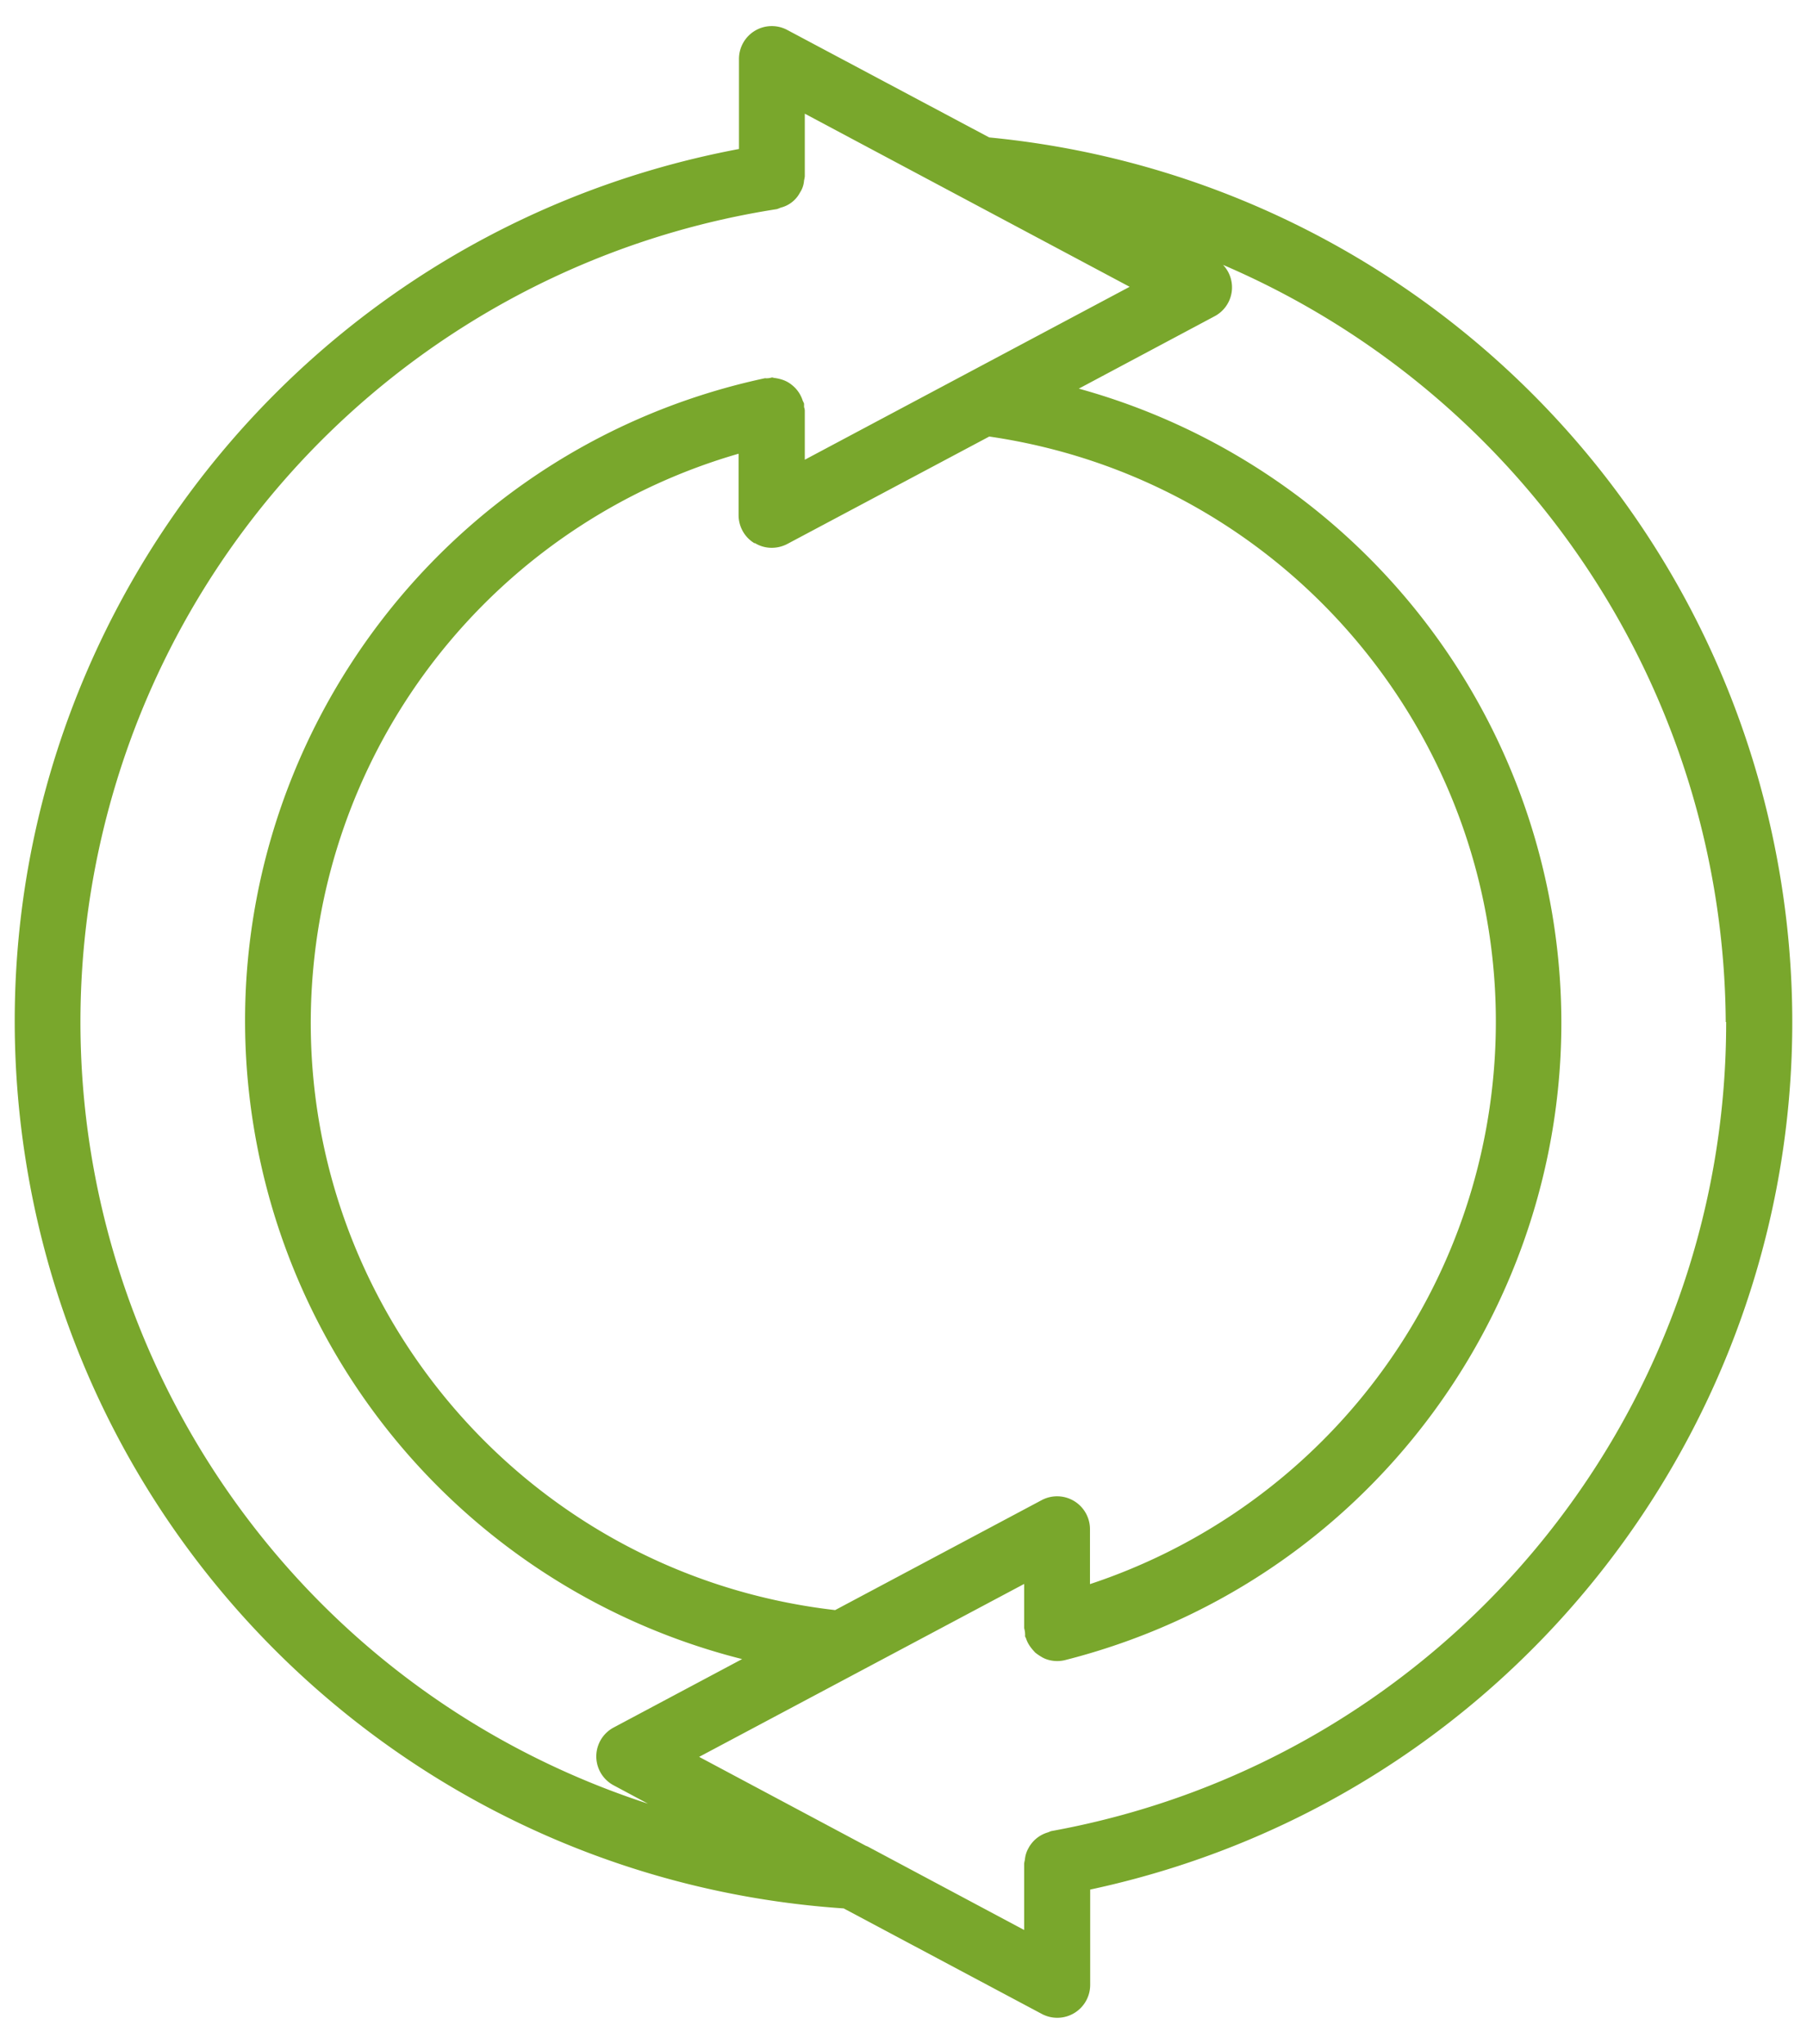
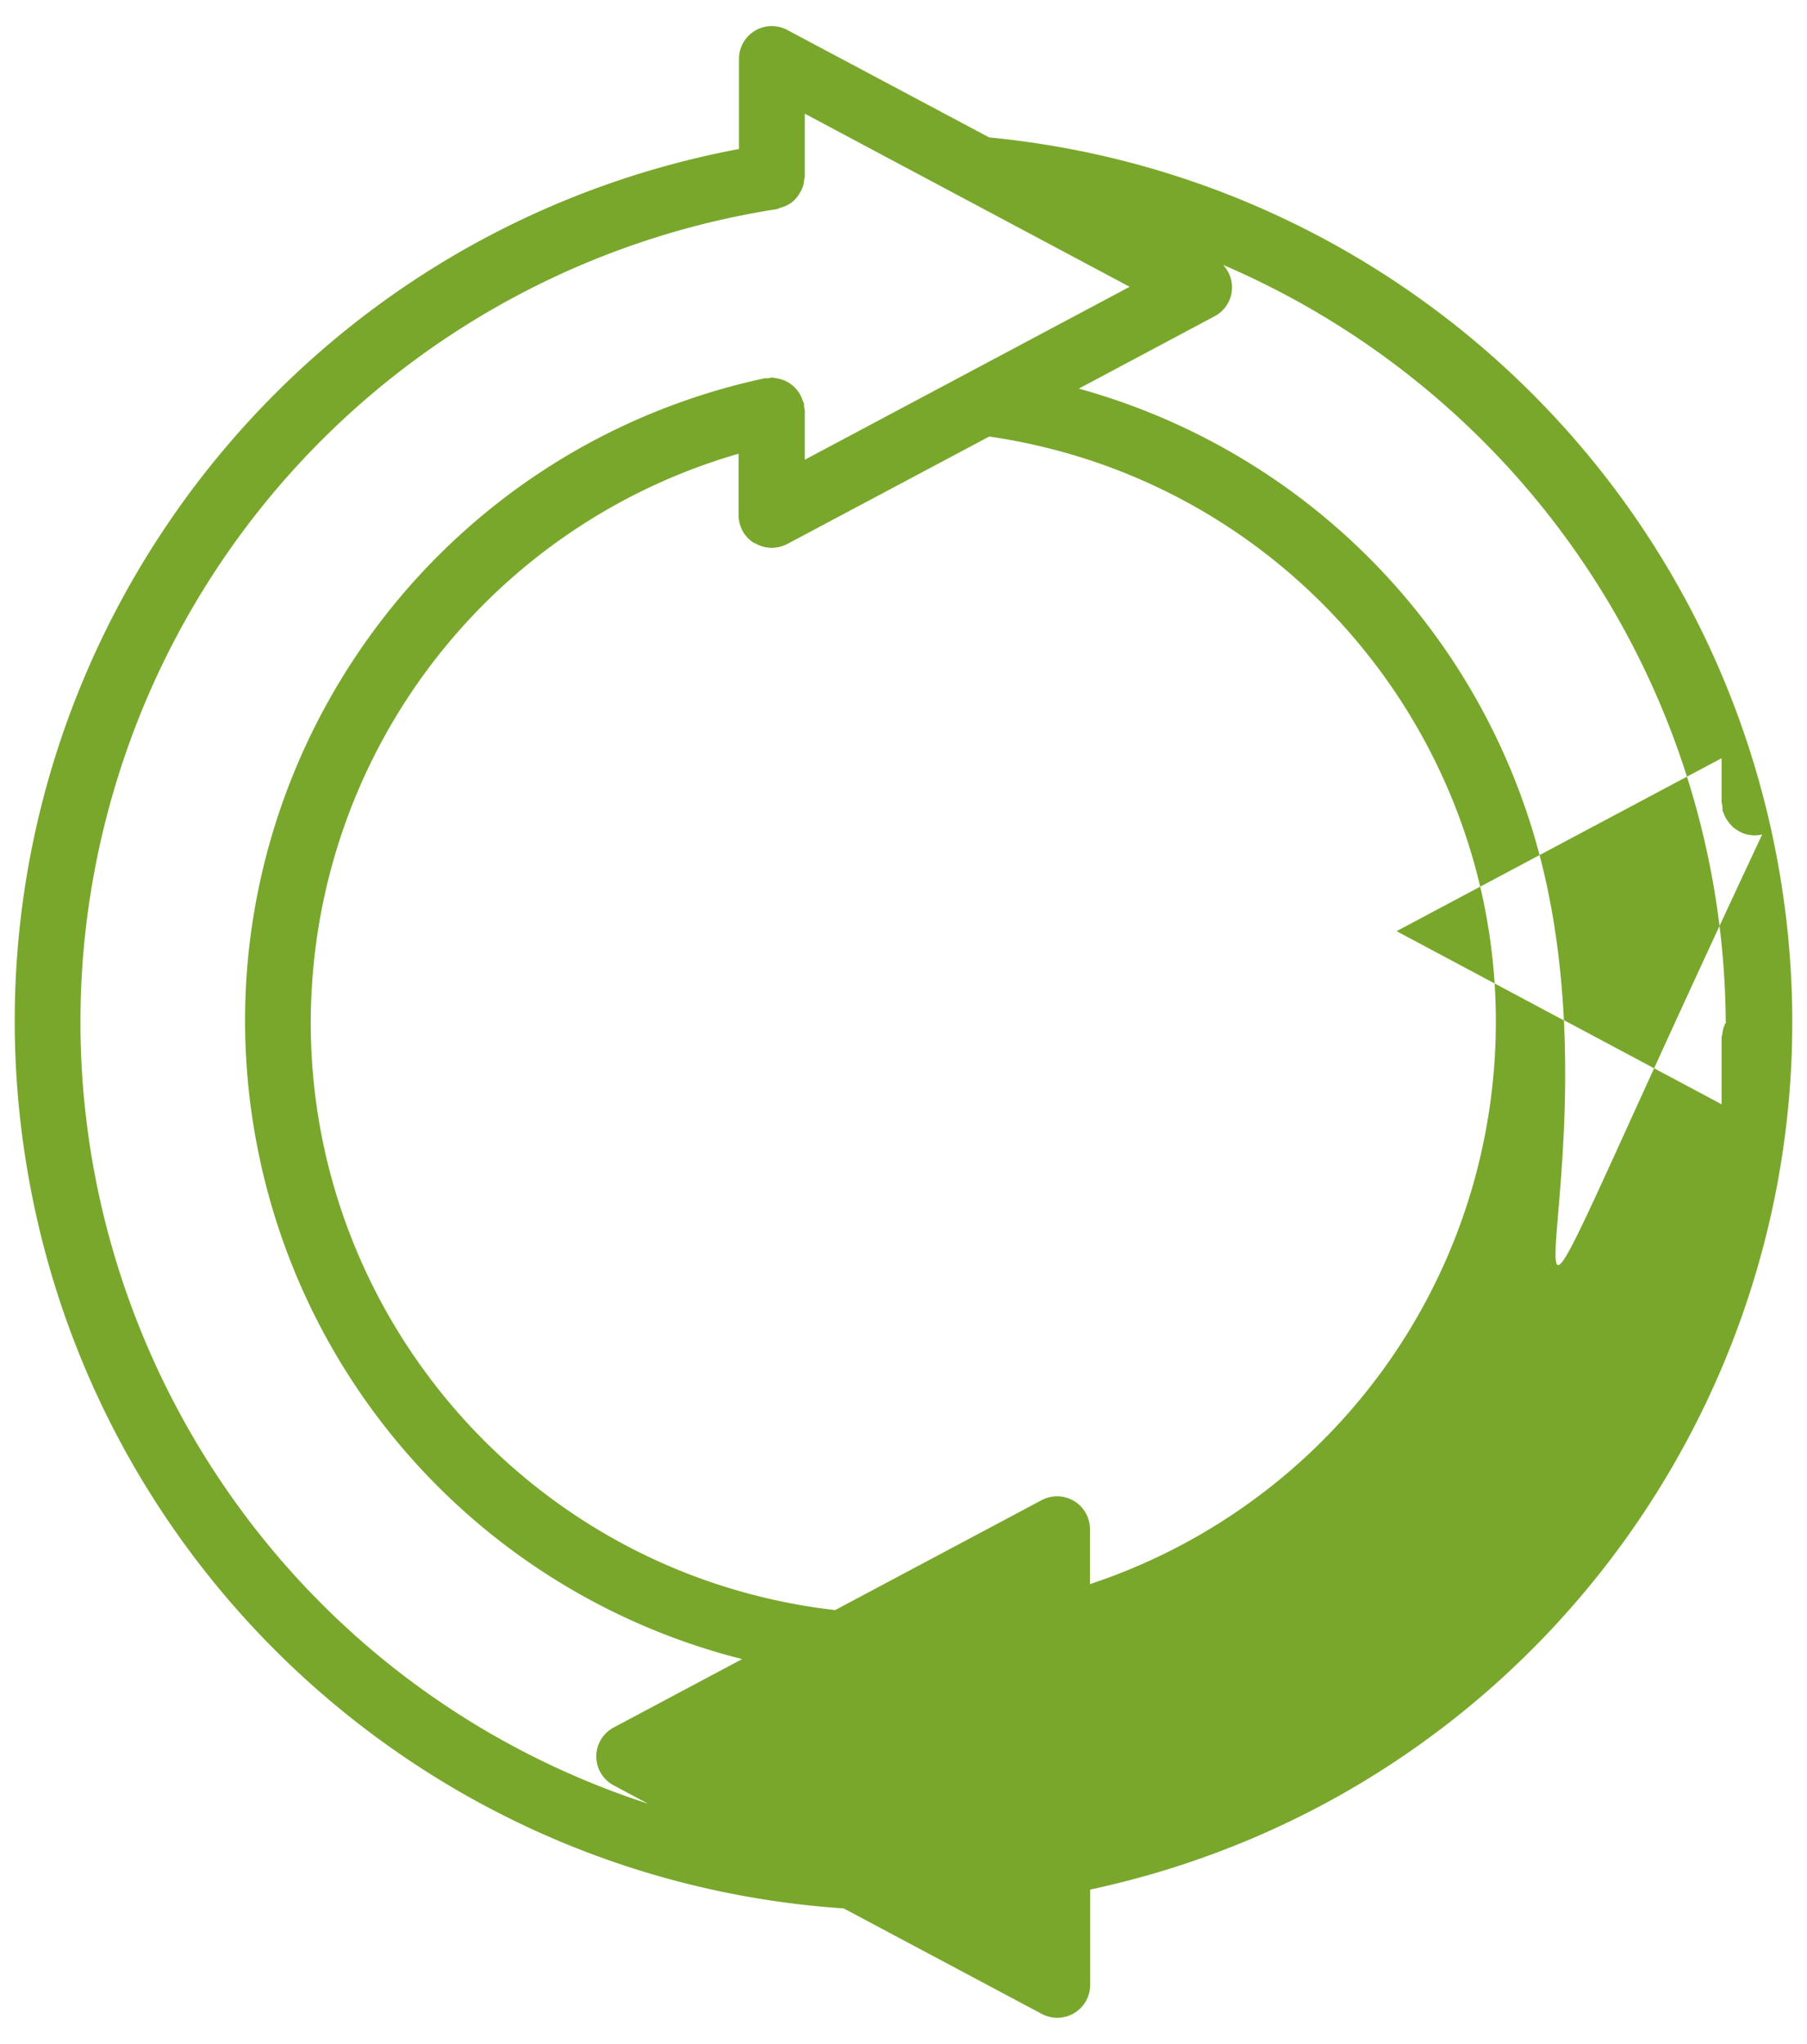
<svg xmlns="http://www.w3.org/2000/svg" width="61" height="69" fill="none">
-   <path d="M26.224 7.06c.043-.013.086-.031.13-.05.277-.068.518-.253.653-.512a.835.835 0 0 0 .136-.407.87.87 0 0 0 .025-.136V3.838l10.966 5.844-10.966 5.838v-1.66a.396.396 0 0 0-.025-.117v-.117a.61.61 0 0 0-.043-.093 1.088 1.088 0 0 0-.352-.524.994.994 0 0 0-.364-.198 1.359 1.359 0 0 0-.228-.05c-.031 0-.062-.018-.099-.018a.596.596 0 0 1-.234.025C13.833 15.34 6.198 27.146 8.772 39.137a22.203 22.203 0 0 0 16.28 16.872l-4.333 2.308a1.106 1.106 0 0 0 0 1.956l1.154.617C7.291 56.138-.664 40.458 4.094 25.875A27.768 27.768 0 0 1 26.224 7.06Zm-.74 11.274c.332.204.746.21 1.091.031l6.82-3.628c10.922 1.592 18.482 11.737 16.89 22.66a19.983 19.983 0 0 1-13.49 16.081v-1.85a1.11 1.11 0 0 0-1.636-.982l-6.967 3.709c-10.96-1.26-18.828-11.164-17.569-22.123a19.978 19.978 0 0 1 14.31-16.915v2.073c0 .389.204.753.538.95m32.8 16.162c.011 13.416-9.585 24.92-22.785 27.314-.037.012-.074.03-.11.043-.21.062-.39.179-.531.345-.044.056-.087.111-.118.173a.956.956 0 0 0-.13.414c-.011.037-.018.08-.024.117v2.246l-5.24-2.795a.476.476 0 0 0-.098-.044l-5.634-3.005 10.972-5.838v1.494a.801.801 0 0 1 .031.271c.006.031.03.056.037.087.043.13.117.247.204.351.03.038.068.075.098.111.068.056.142.105.216.149.037.024.08.043.118.061a1.1 1.1 0 0 0 .666.05C47.83 53.034 55.03 40.964 52.025 29.072A22.191 22.191 0 0 0 36.418 13.12l4.585-2.444a1.103 1.103 0 0 0 .284-1.734 28.01 28.01 0 0 1 16.97 25.56M28.483 64.427l6.684 3.56a1.111 1.111 0 0 0 1.635-.98V63.79c16.187-3.468 26.498-19.401 23.03-35.588C57.097 15.428 46.397 5.893 33.394 4.64l-6.819-3.629a1.108 1.108 0 0 0-1.629.981V5.03C8.666 8.096-2.046 23.771 1.021 40.05c2.53 13.435 13.823 23.457 27.461 24.376Z" fill="#79A72C" />
+   <path d="M26.224 7.06c.043-.013.086-.031.13-.05.277-.068.518-.253.653-.512a.835.835 0 0 0 .136-.407.87.87 0 0 0 .025-.136V3.838l10.966 5.844-10.966 5.838v-1.66a.396.396 0 0 0-.025-.117v-.117a.61.61 0 0 0-.043-.093 1.088 1.088 0 0 0-.352-.524.994.994 0 0 0-.364-.198 1.359 1.359 0 0 0-.228-.05c-.031 0-.062-.018-.099-.018a.596.596 0 0 1-.234.025C13.833 15.34 6.198 27.146 8.772 39.137a22.203 22.203 0 0 0 16.28 16.872l-4.333 2.308a1.106 1.106 0 0 0 0 1.956l1.154.617C7.291 56.138-.664 40.458 4.094 25.875A27.768 27.768 0 0 1 26.224 7.06Zm-.74 11.274c.332.204.746.21 1.091.031l6.82-3.628c10.922 1.592 18.482 11.737 16.89 22.66a19.983 19.983 0 0 1-13.49 16.081v-1.85a1.11 1.11 0 0 0-1.636-.982l-6.967 3.709c-10.96-1.26-18.828-11.164-17.569-22.123a19.978 19.978 0 0 1 14.31-16.915v2.073c0 .389.204.753.538.95m32.8 16.162a.956.956 0 0 0-.13.414c-.011.037-.018.08-.024.117v2.246l-5.24-2.795a.476.476 0 0 0-.098-.044l-5.634-3.005 10.972-5.838v1.494a.801.801 0 0 1 .031.271c.006.031.03.056.037.087.043.13.117.247.204.351.03.038.068.075.098.111.068.056.142.105.216.149.037.024.08.043.118.061a1.1 1.1 0 0 0 .666.05C47.83 53.034 55.03 40.964 52.025 29.072A22.191 22.191 0 0 0 36.418 13.12l4.585-2.444a1.103 1.103 0 0 0 .284-1.734 28.01 28.01 0 0 1 16.97 25.56M28.483 64.427l6.684 3.56a1.111 1.111 0 0 0 1.635-.98V63.79c16.187-3.468 26.498-19.401 23.03-35.588C57.097 15.428 46.397 5.893 33.394 4.64l-6.819-3.629a1.108 1.108 0 0 0-1.629.981V5.03C8.666 8.096-2.046 23.771 1.021 40.05c2.53 13.435 13.823 23.457 27.461 24.376Z" fill="#79A72C" />
</svg>